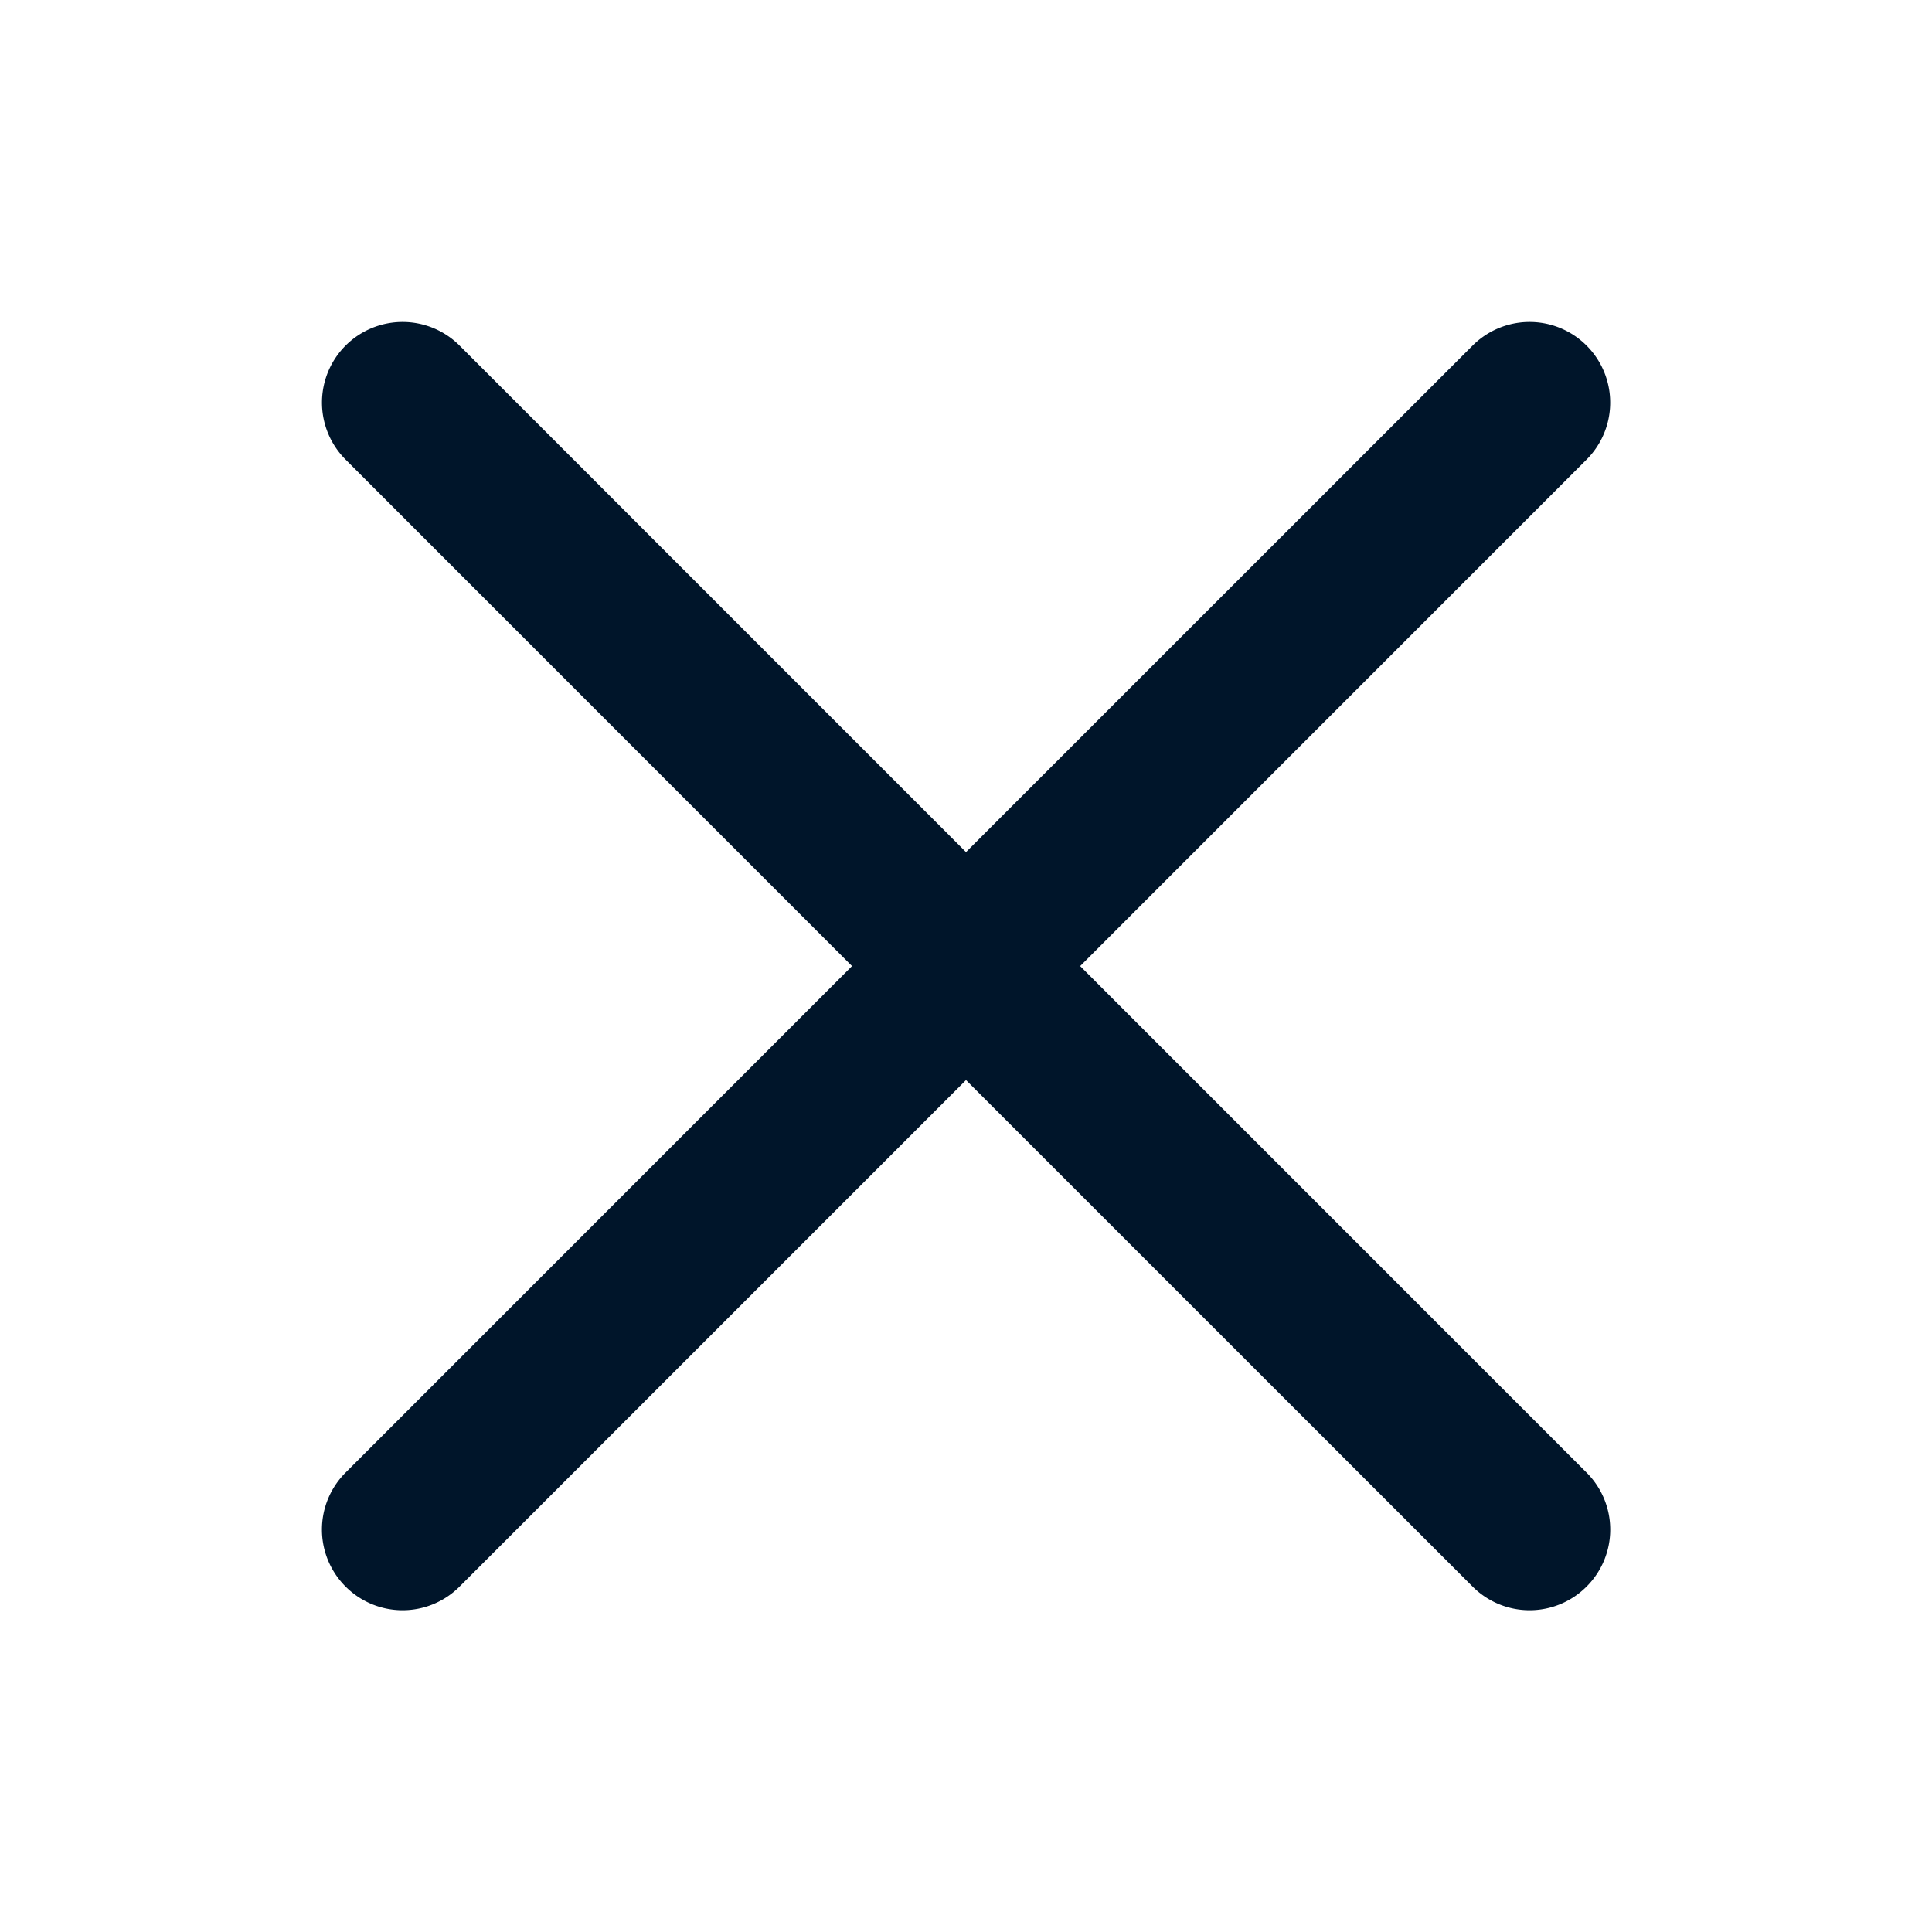
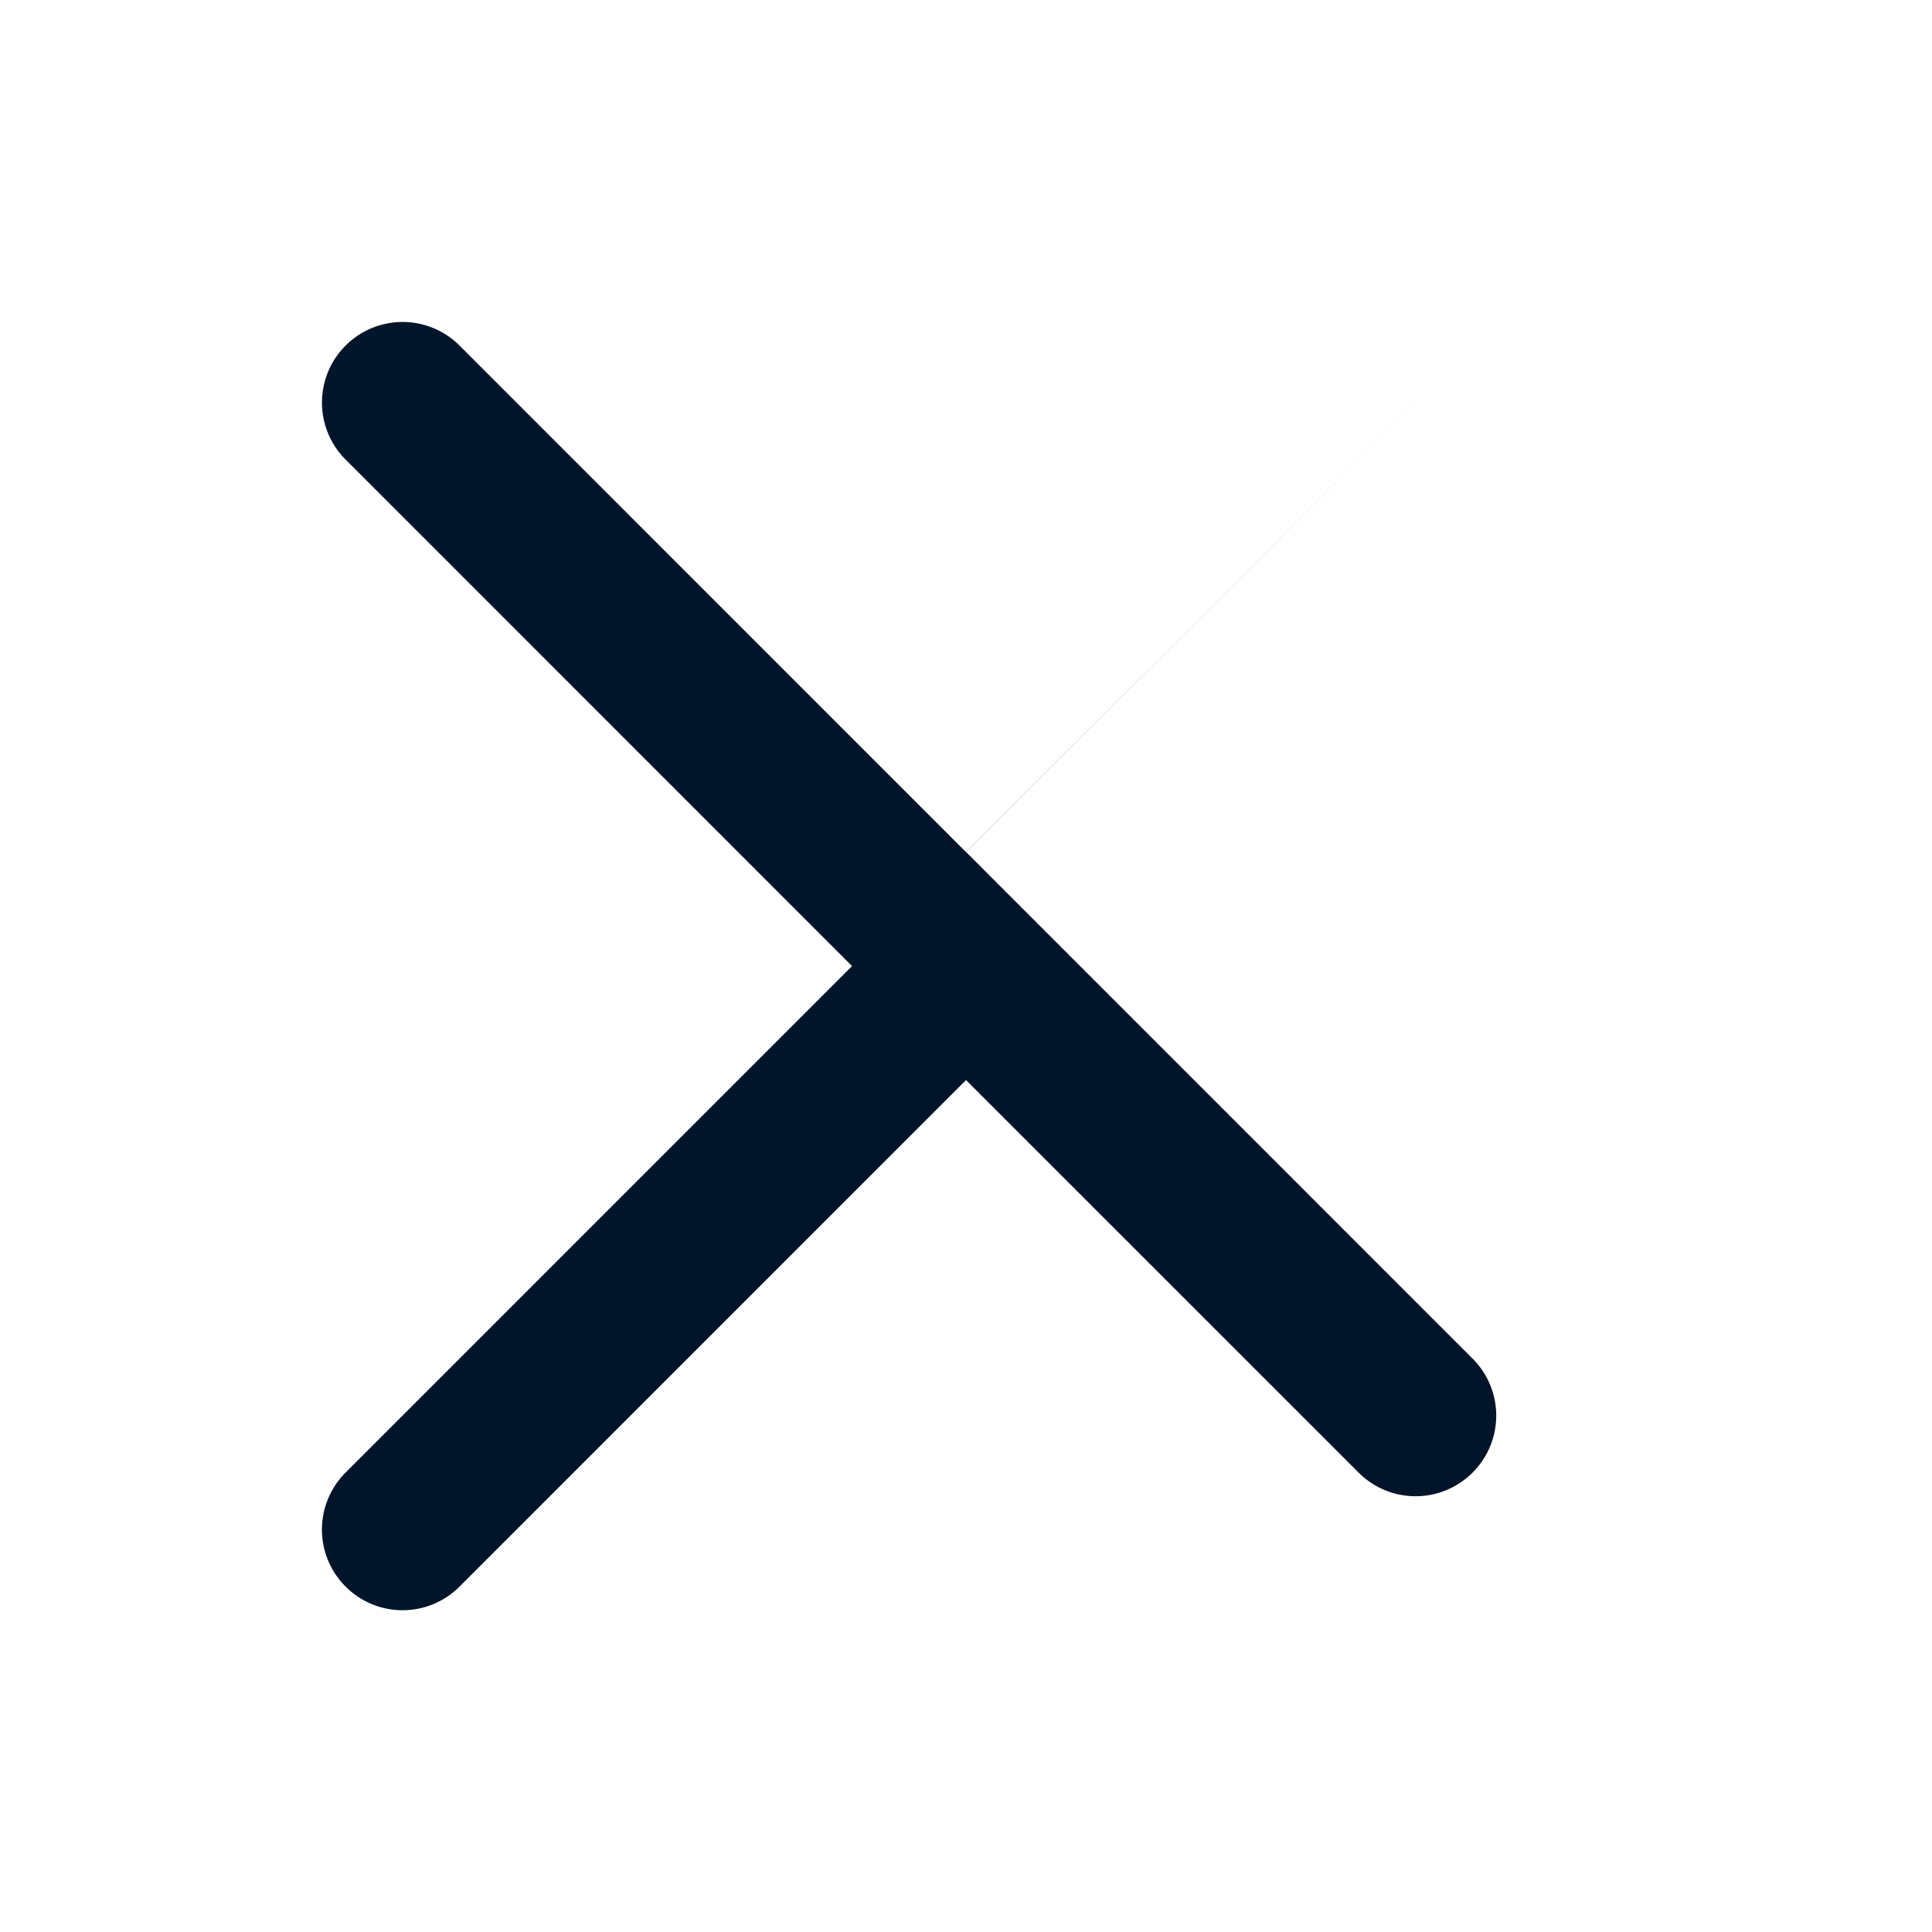
<svg xmlns="http://www.w3.org/2000/svg" id="ic_close" width="24" height="24" viewBox="0 0 24 24">
-   <rect id="_24_24" data-name="24*24" width="24" height="24" fill="#00152a" opacity="0" />
-   <path id="Union_16" data-name="Union 16" d="M20743.293,5770.707l-6.293-6.292-6.291,6.292a1,1,0,0,1-1.416,0,1,1,0,0,1,0-1.416l6.291-6.292-6.291-6.292a1,1,0,0,1,1.416-1.416l6.291,6.292,6.293-6.292a1,1,0,0,1,1.416,1.416l-6.291,6.292,6.291,6.292a1,1,0,0,1,0,1.416,1,1,0,0,1-1.416,0Z" transform="translate(-20725 -5750.998)" fill="#00152a" />
+   <path id="Union_16" data-name="Union 16" d="M20743.293,5770.707l-6.293-6.292-6.291,6.292a1,1,0,0,1-1.416,0,1,1,0,0,1,0-1.416l6.291-6.292-6.291-6.292a1,1,0,0,1,1.416-1.416l6.291,6.292,6.293-6.292l-6.291,6.292,6.291,6.292a1,1,0,0,1,0,1.416,1,1,0,0,1-1.416,0Z" transform="translate(-20725 -5750.998)" fill="#00152a" />
</svg>